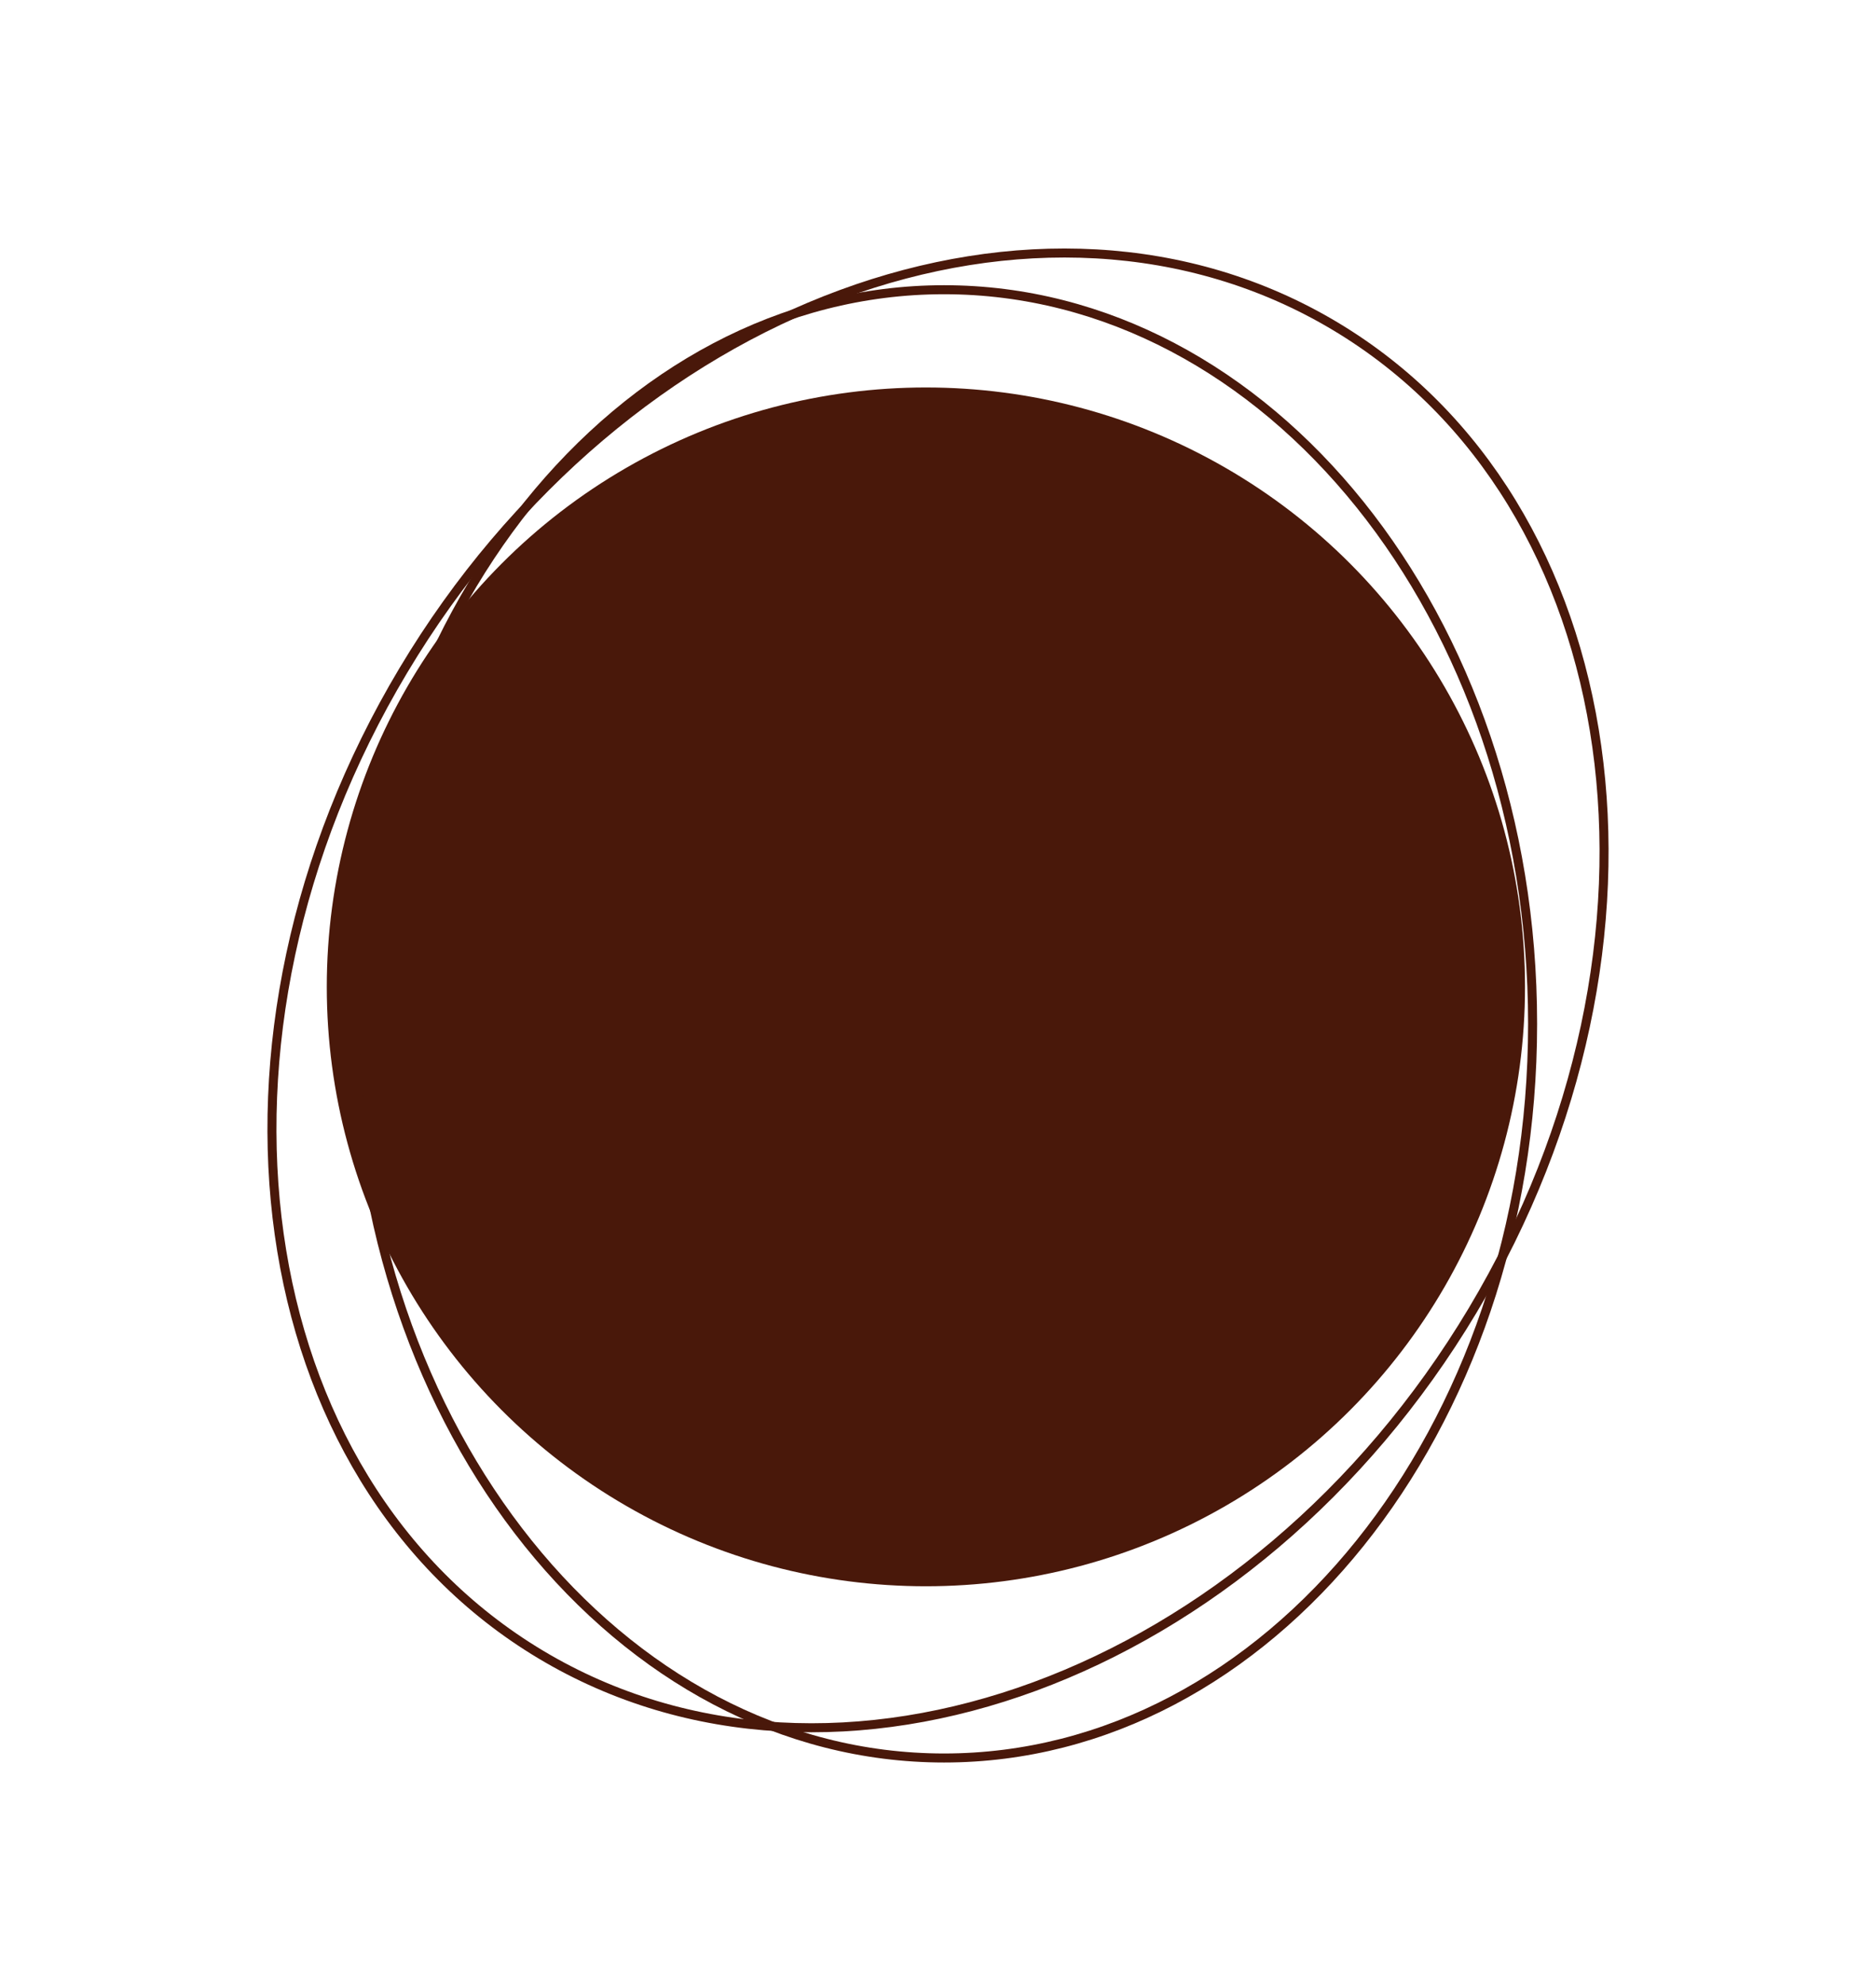
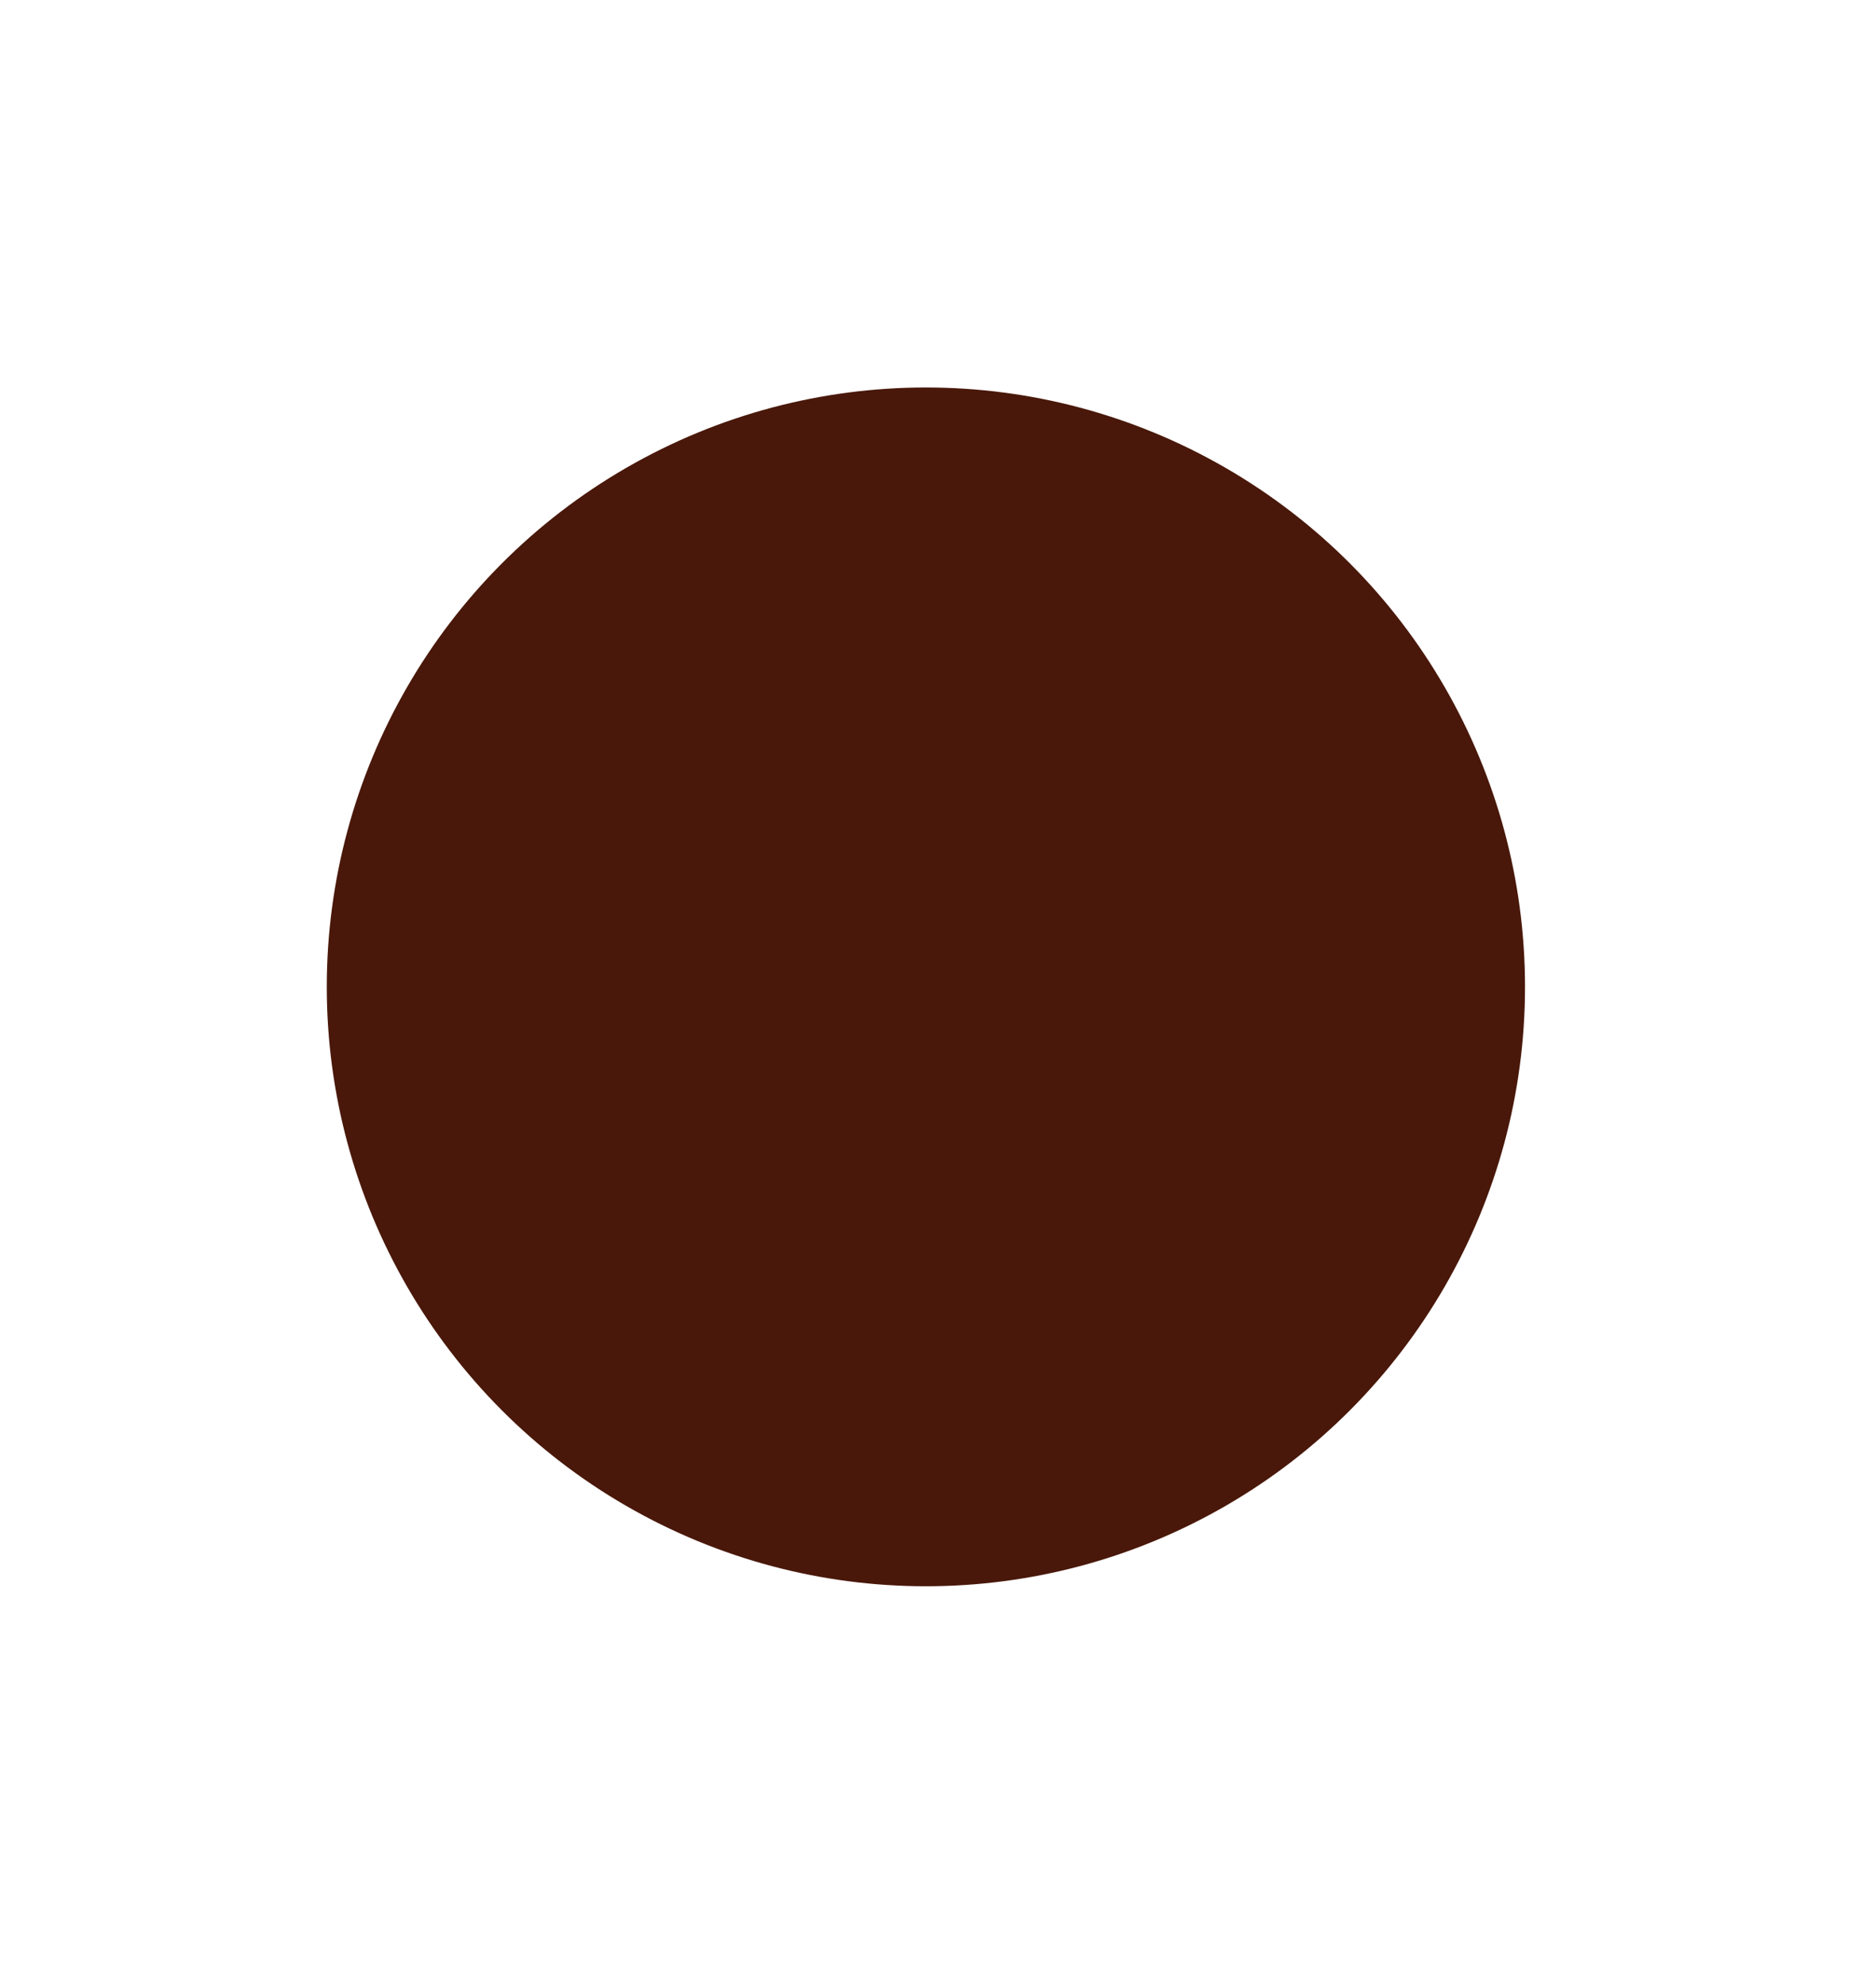
<svg xmlns="http://www.w3.org/2000/svg" width="208" height="220" viewBox="0 0 208 220" fill="none">
  <circle cx="102.658" cy="109.367" r="66.426" fill="#49180A" />
-   <path d="M163.278 145.22C138.902 185.963 92.62 202.901 59.963 183.364C27.307 163.826 20.348 115.036 44.723 74.293C69.098 33.55 115.38 16.612 148.037 36.15C180.693 55.687 187.653 104.478 163.278 145.22Z" stroke="#49180A" />
-   <path d="M169.926 113.465C169.926 158.506 140.614 194.824 104.671 194.824C68.728 194.824 39.416 158.506 39.416 113.465C39.416 68.425 68.728 32.107 104.671 32.107C140.614 32.107 169.926 68.425 169.926 113.465Z" stroke="#49180A" />
</svg>